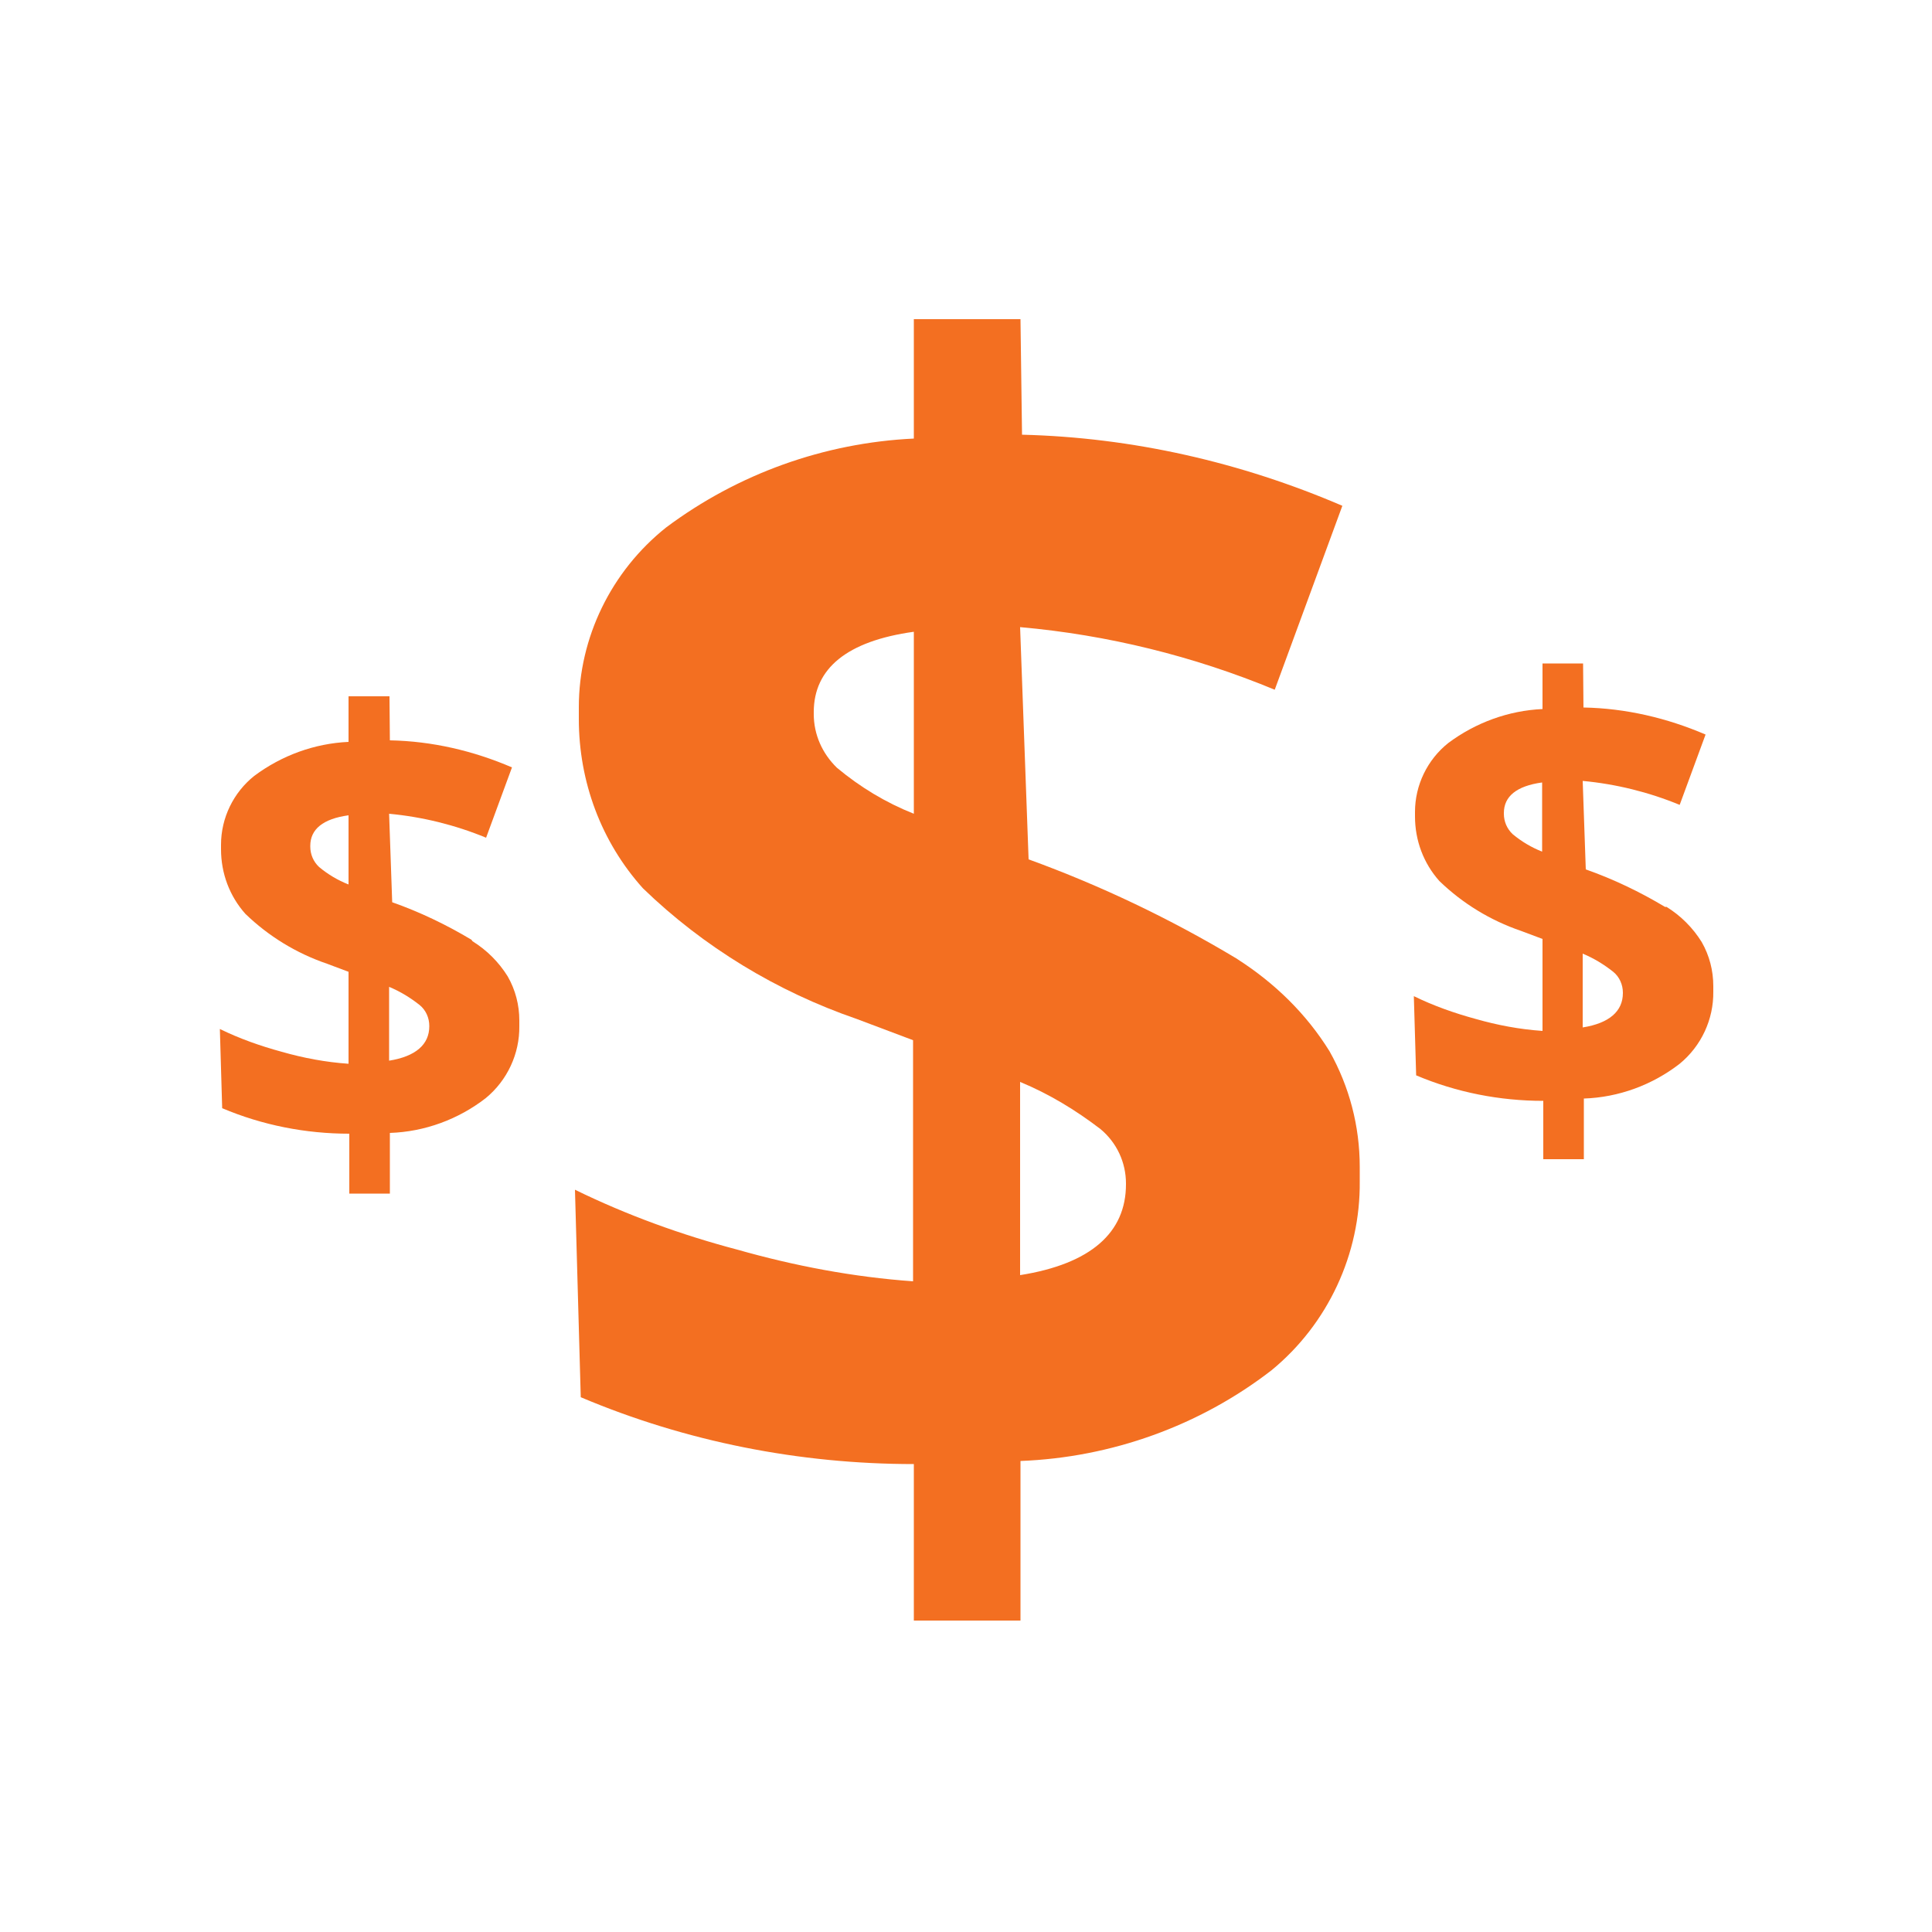
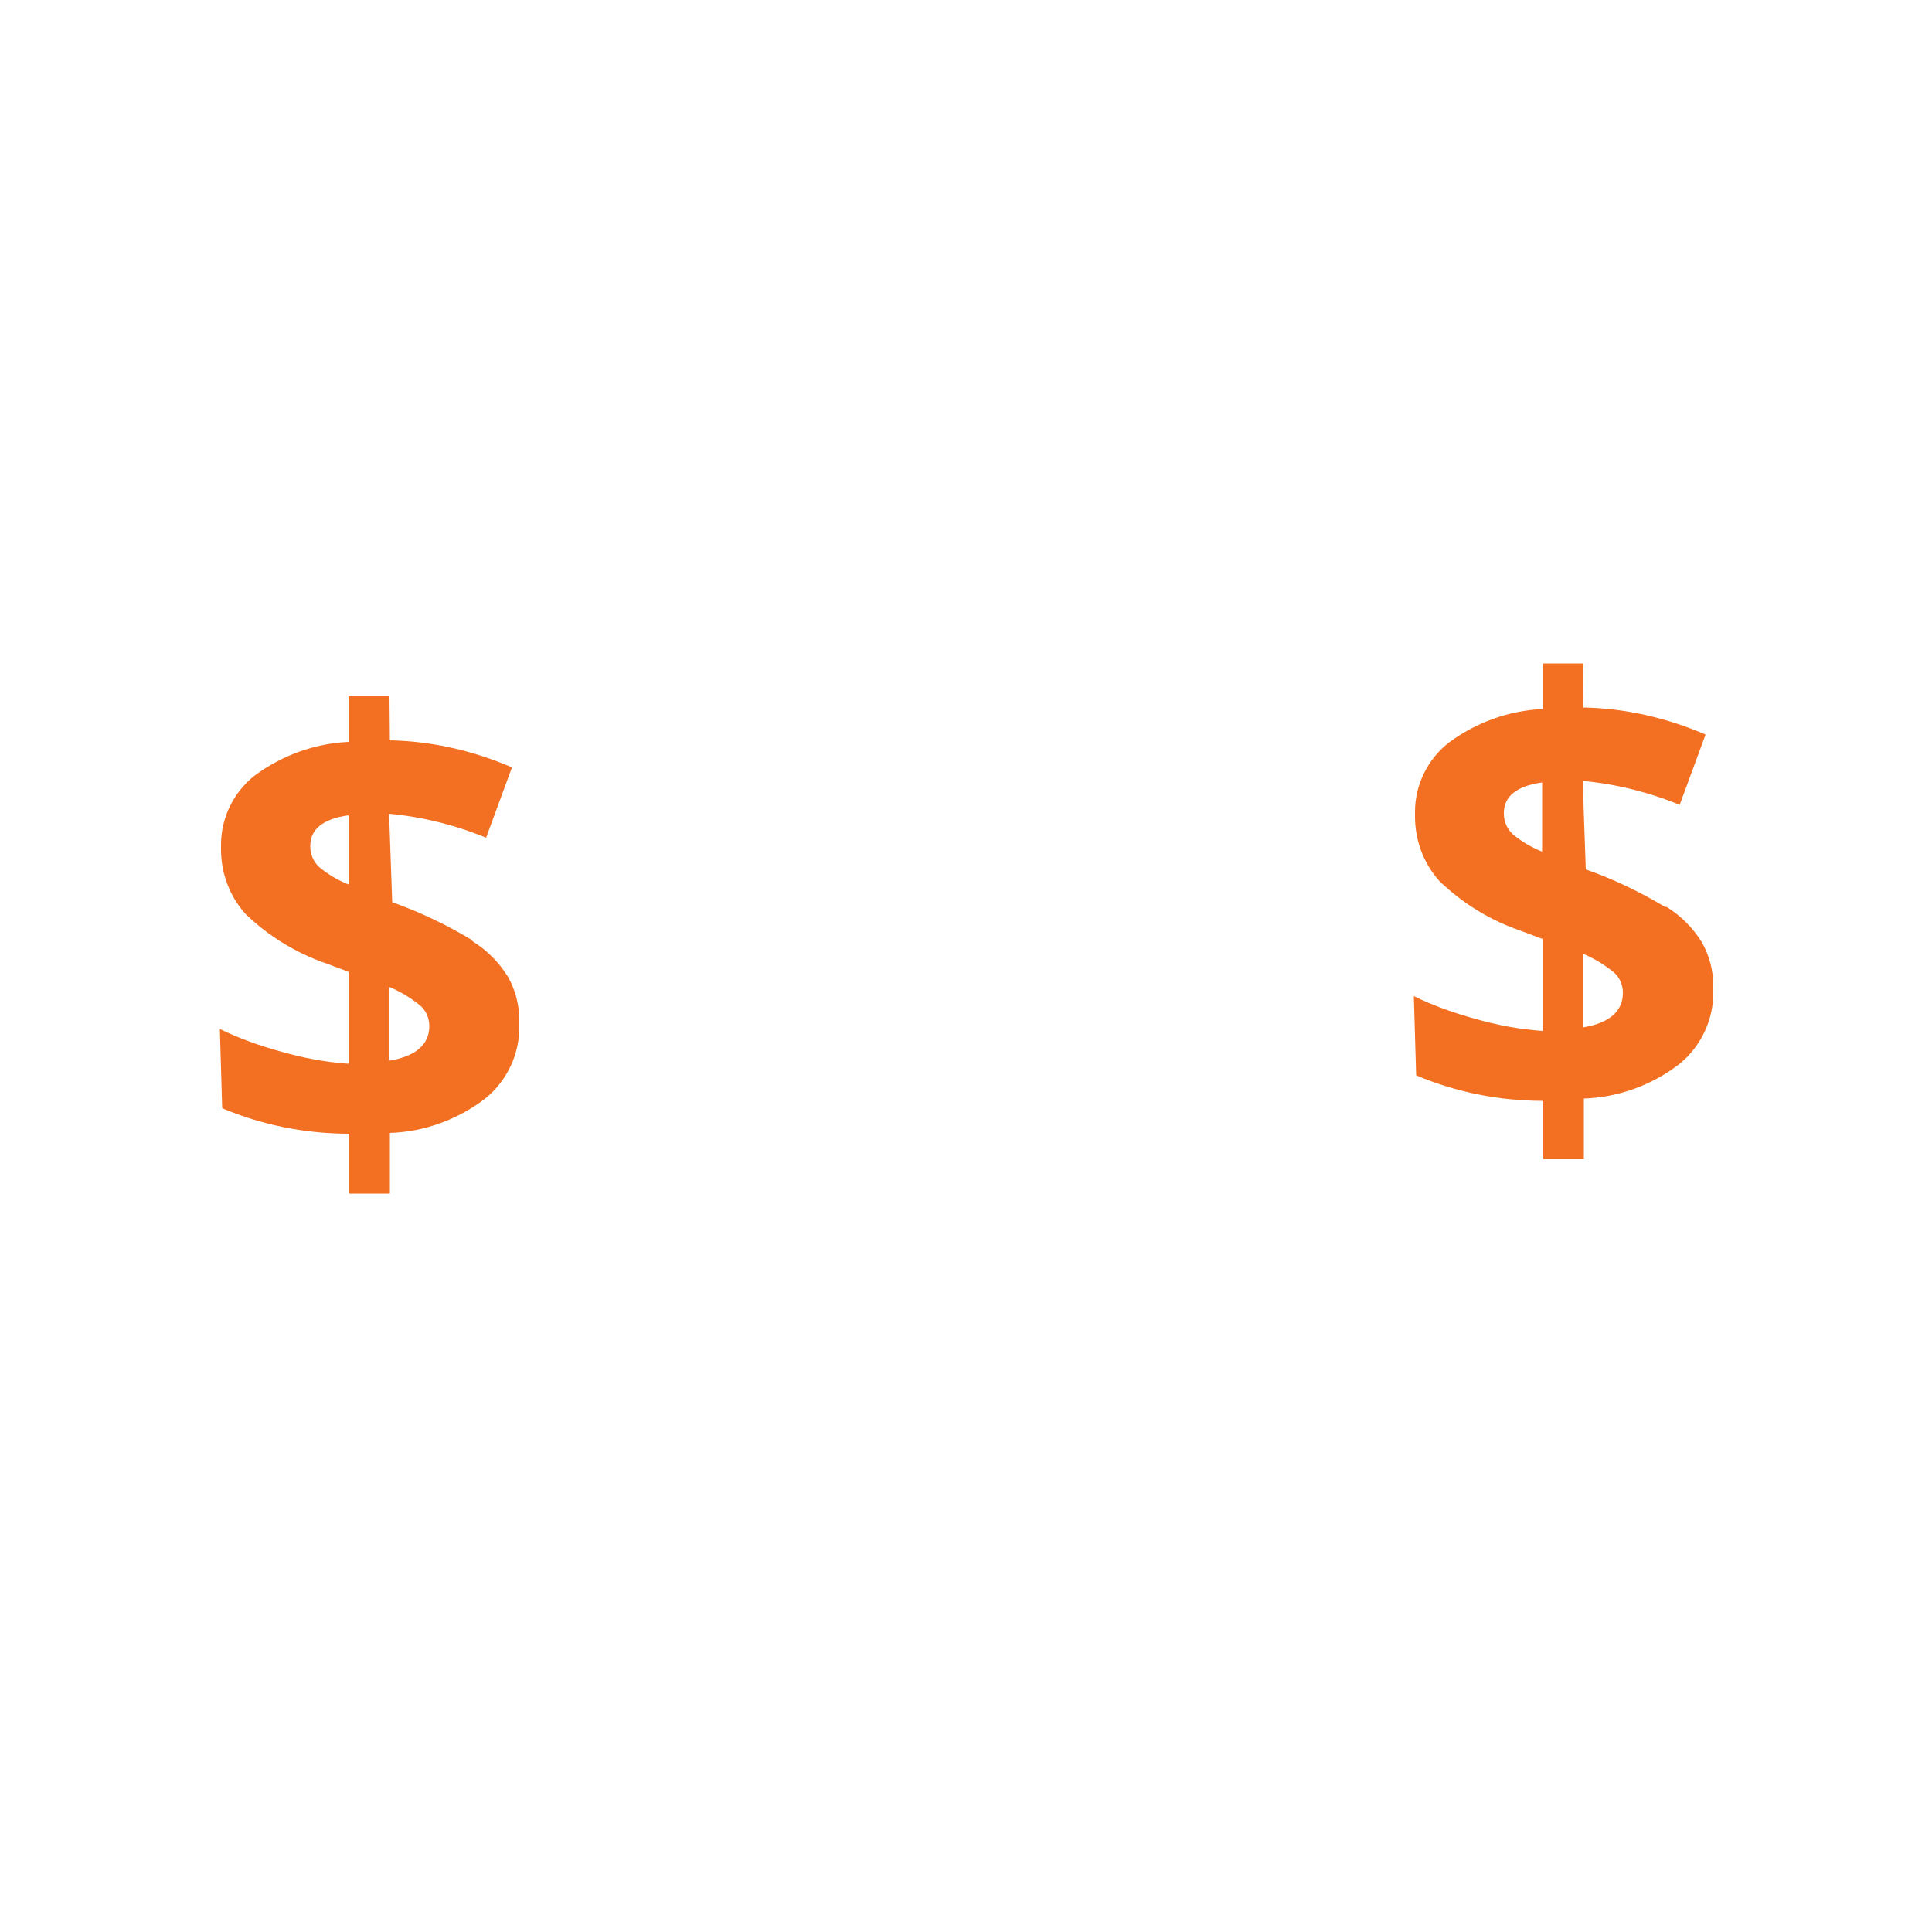
<svg xmlns="http://www.w3.org/2000/svg" version="1.1" id="icons" x="0px" y="0px" viewBox="0 0 500 500" enable-background="new 0 0 500 500" xml:space="preserve">
-   <path fill="#F36F21" d="M319.9,248c-17-10.2-35-18.8-53.7-25.6l-2.2-60.1c22.6,2,44.9,7.5,65.9,16.2l17.5-47.6  c-26.3-11.3-54.4-17.7-82.9-18.4l-0.4-29.9h-27.6v30.9c-23.2,1.1-45.5,9.1-64.1,23c-14.2,11.3-22.6,28.5-22.6,46.5v1.3  c0,0.5,0,1.1,0,1.8c0,16.2,5.8,31.8,16.6,43.8c15.7,15.2,34.7,26.7,55.3,33.8l14.6,5.5v62.4c-15.5-1.1-30.7-4-45.5-8.2  c-14.4-3.8-28.5-8.9-42-15.5l1.5,53.7c27.2,11.5,56.6,17.3,86.2,17.3v40.5h27.6v-41.3c23.5-0.9,46.4-9.1,65-23.5  c14.6-12,23-30.1,22.8-48.9c0-0.7,0-1.6,0-2.4c0-0.4,0-0.7,0-1.3c0-10.6-2.7-20.8-7.8-29.9c-6-9.7-14.2-17.7-23.9-23.9L319.9,248z   M236.5,210.6c-7.3-2.9-13.9-6.9-19.9-11.9c-3.8-3.7-6-8.6-6-13.9v-0.5c0-11.3,8.6-18.4,25.9-20.8V210.6z M264,330v-50  c7.5,3.1,14.4,7.3,20.8,12.2c4.2,3.5,6.6,8.6,6.6,14.1v0.2C291.4,319,282.3,327.1,264,330L264,330z" />
  <path fill="#F36F21" d="M430.9,234.7c-6.5-3.9-13.4-7.2-20.5-9.7l-0.8-22.9c8.6,0.8,17.1,2.9,25.1,6.2l6.7-18.2  c-10-4.3-20.7-6.8-31.6-7l-0.1-11.4h-10.5v11.8c-8.8,0.4-17.3,3.5-24.4,8.8c-5.4,4.3-8.6,10.9-8.6,17.8v0.5c0,0.2,0,0.4,0,0.7  c0,6.2,2.2,12.1,6.3,16.7c6,5.8,13.2,10.2,21.1,12.9l5.6,2.1v23.8c-5.9-0.4-11.7-1.5-17.3-3.1c-5.5-1.5-10.9-3.4-16-5.9l0.6,20.5  c10.4,4.4,21.6,6.6,32.9,6.6V300h10.5v-15.7c9-0.3,17.7-3.5,24.8-9c5.6-4.6,8.8-11.5,8.7-18.7c0-0.3,0-0.6,0-0.9c0-0.1,0-0.3,0-0.5  c0-4-1-7.9-3-11.4c-2.3-3.7-5.4-6.8-9.1-9.1L430.9,234.7z M399.1,220.4c-2.8-1.1-5.3-2.6-7.6-4.5c-1.5-1.4-2.3-3.3-2.3-5.3v-0.2  c0-4.3,3.3-7,9.9-7.9V220.4z M409.6,265.9v-19.1c2.9,1.2,5.5,2.8,7.9,4.7c1.6,1.3,2.5,3.3,2.5,5.4v0.1  C420,261.7,416.5,264.8,409.6,265.9L409.6,265.9z" />
  <path fill="#F36F21" d="M122,243.2c-6.5-3.9-13.4-7.2-20.5-9.7l-0.8-22.9c8.6,0.8,17.1,2.9,25.1,6.2l6.7-18.2  c-10-4.3-20.7-6.8-31.6-7l-0.1-11.4H90.2V192c-8.8,0.4-17.3,3.5-24.4,8.8c-5.4,4.3-8.6,10.9-8.6,17.8v0.5c0,0.2,0,0.4,0,0.7  c0,6.2,2.2,12.1,6.3,16.7c6,5.8,13.2,10.2,21.1,12.9l5.6,2.1v23.8c-5.9-0.4-11.7-1.5-17.3-3.1c-5.5-1.5-10.9-3.4-16-5.9l0.6,20.5  c10.4,4.4,21.6,6.6,32.9,6.6v15.5h10.5v-15.7c9-0.3,17.7-3.5,24.8-9c5.6-4.6,8.8-11.5,8.7-18.7c0-0.3,0-0.6,0-0.9c0-0.1,0-0.3,0-0.5  c0-4-1-7.9-3-11.4c-2.3-3.7-5.4-6.8-9.1-9.1L122,243.2z M90.2,228.9c-2.8-1.1-5.3-2.6-7.6-4.5c-1.5-1.4-2.3-3.3-2.3-5.3v-0.2  c0-4.3,3.3-7,9.9-7.9V228.9z M100.7,274.5v-19.1c2.9,1.2,5.5,2.8,7.9,4.7c1.6,1.3,2.5,3.3,2.5,5.4v0.1  C111.1,270.3,107.6,273.4,100.7,274.5L100.7,274.5z" />
</svg>